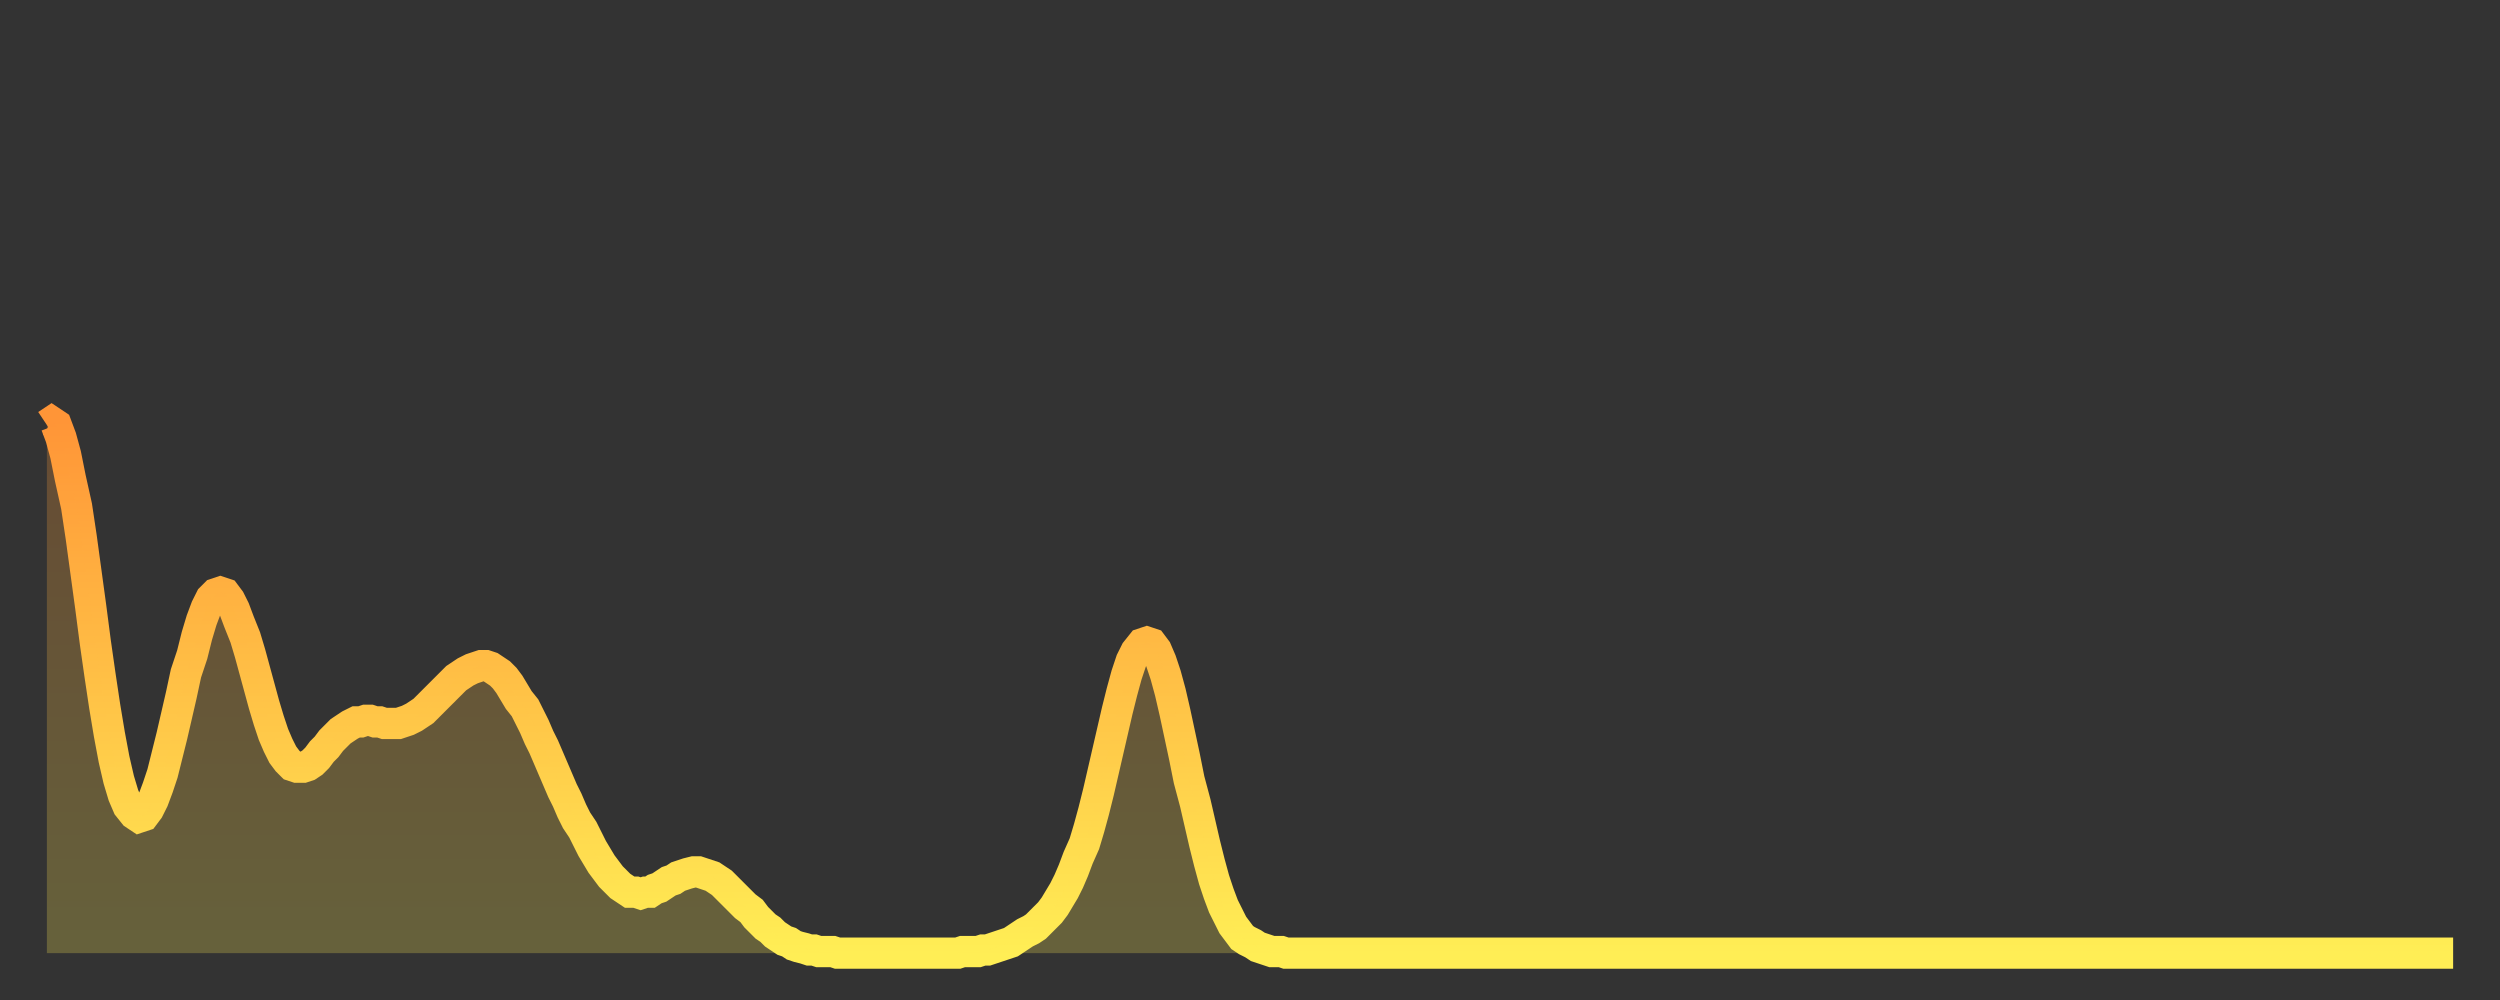
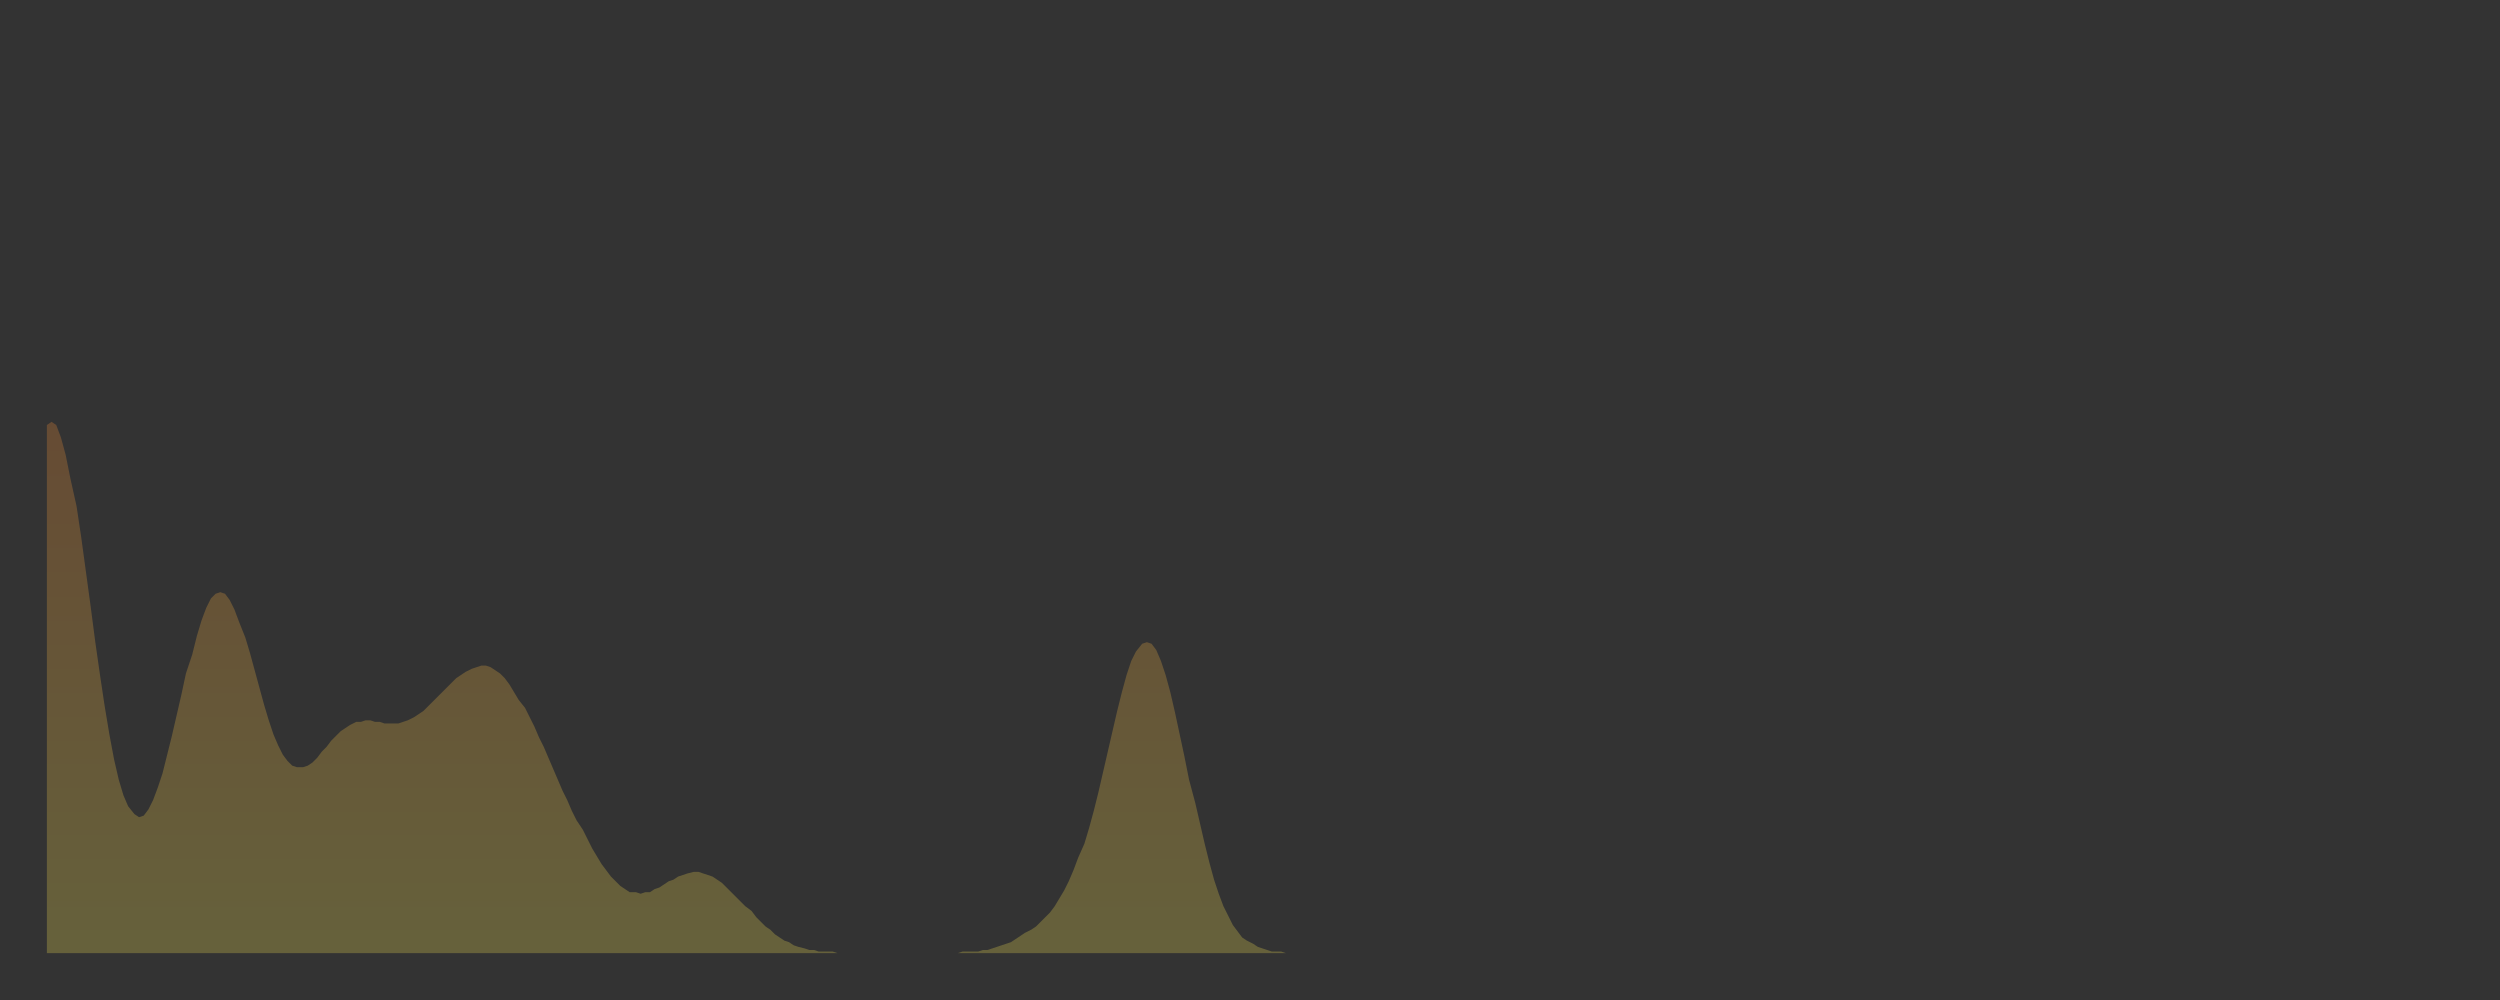
<svg xmlns="http://www.w3.org/2000/svg" baseProfile="full" height="64" version="1.1" width="160">
  <rect width="100%" height="100%" fill="#333333" stroke="none" />
  <defs>
    <linearGradient id="id76832" x1="0" x2="0" y1="0" y2="1">
      <stop offset="0%" stop-color="#ff9537" />
      <stop offset="50%" stop-color="#ffc146" />
      <stop offset="100%" stop-color="#ffee55" />
    </linearGradient>
  </defs>
  <g transform="translate(3,3)">
    <g>
-       <path d="M 0.0 24.2 0.3 24.0 0.6 24.2 0.9 25.0 1.2 26.1 1.5 27.6 1.9 29.4 2.2 31.4 2.5 33.6 2.8 35.8 3.1 38.1 3.4 40.2 3.7 42.2 4.0 44.0 4.3 45.6 4.6 46.9 4.9 47.9 5.2 48.6 5.6 49.1 5.9 49.3 6.2 49.2 6.5 48.8 6.8 48.2 7.1 47.4 7.4 46.5 7.7 45.3 8.0 44.1 8.3 42.8 8.6 41.5 8.9 40.1 9.3 38.9 9.6 37.7 9.9 36.7 10.2 35.9 10.5 35.3 10.8 35.0 11.1 34.9 11.4 35.0 11.7 35.4 12.0 36.0 12.3 36.8 12.7 37.8 13.0 38.8 13.3 39.9 13.6 41.0 13.9 42.1 14.2 43.1 14.5 44.0 14.8 44.7 15.1 45.3 15.4 45.7 15.7 46.0 16.0 46.1 16.4 46.1 16.7 46.0 17.0 45.8 17.3 45.5 17.6 45.1 17.9 44.8 18.2 44.4 18.5 44.1 18.8 43.8 19.1 43.6 19.4 43.4 19.8 43.2 20.1 43.2 20.4 43.1 20.7 43.1 21.0 43.2 21.3 43.2 21.6 43.3 21.9 43.3 22.2 43.3 22.5 43.3 22.8 43.2 23.1 43.1 23.5 42.9 23.8 42.7 24.1 42.5 24.4 42.2 24.7 41.9 25.0 41.6 25.3 41.3 25.6 41.0 25.9 40.7 26.2 40.4 26.5 40.2 26.8 40.0 27.2 39.8 27.5 39.7 27.8 39.6 28.1 39.6 28.4 39.7 28.7 39.9 29.0 40.1 29.3 40.4 29.6 40.8 29.9 41.3 30.2 41.8 30.6 42.3 30.9 42.9 31.2 43.5 31.5 44.2 31.8 44.8 32.1 45.5 32.4 46.2 32.7 46.9 33.0 47.6 33.3 48.2 33.6 48.9 33.9 49.5 34.3 50.1 34.6 50.7 34.9 51.3 35.2 51.8 35.5 52.3 35.8 52.7 36.1 53.1 36.4 53.4 36.7 53.7 37.0 53.9 37.3 54.1 37.7 54.1 38.0 54.2 38.3 54.1 38.6 54.1 38.9 53.9 39.2 53.8 39.5 53.6 39.8 53.4 40.1 53.3 40.4 53.1 40.7 53.0 41.0 52.9 41.4 52.8 41.7 52.8 42.0 52.9 42.3 53.0 42.6 53.1 42.9 53.3 43.2 53.5 43.5 53.8 43.8 54.1 44.1 54.4 44.4 54.7 44.7 55.0 45.1 55.3 45.4 55.7 45.7 56.0 46.0 56.3 46.3 56.5 46.6 56.8 46.9 57.0 47.2 57.2 47.5 57.3 47.8 57.5 48.1 57.6 48.5 57.7 48.8 57.8 49.1 57.8 49.4 57.9 49.7 57.9 50.0 57.9 50.3 57.9 50.6 58.0 50.9 58.0 51.2 58.0 51.5 58.0 51.8 58.0 52.2 58.0 52.5 58.0 52.8 58.0 53.1 58.0 53.4 58.0 53.7 58.0 54.0 58.0 54.3 58.0 54.6 58.0 54.9 58.0 55.2 58.0 55.6 58.0 55.9 58.0 56.2 58.0 56.5 58.0 56.8 58.0 57.1 58.0 57.4 58.0 57.7 58.0 58.0 58.0 58.3 58.0 58.6 57.9 58.9 57.9 59.3 57.9 59.6 57.9 59.9 57.8 60.2 57.8 60.5 57.7 60.8 57.6 61.1 57.5 61.4 57.4 61.7 57.3 62.0 57.1 62.3 56.9 62.6 56.7 63.0 56.5 63.3 56.3 63.6 56.0 63.9 55.7 64.2 55.4 64.5 55.0 64.8 54.5 65.1 54.0 65.4 53.4 65.7 52.7 66.0 51.9 66.4 51.0 66.7 50.0 67.0 48.9 67.3 47.7 67.6 46.4 67.9 45.1 68.2 43.8 68.5 42.5 68.8 41.3 69.1 40.2 69.4 39.3 69.7 38.7 70.1 38.2 70.4 38.1 70.7 38.2 71.0 38.6 71.3 39.3 71.6 40.2 71.9 41.3 72.2 42.6 72.5 44.0 72.8 45.4 73.1 46.9 73.5 48.4 73.8 49.7 74.1 51.0 74.4 52.2 74.7 53.3 75.0 54.2 75.3 55.0 75.6 55.6 75.9 56.2 76.2 56.6 76.5 57.0 76.8 57.2 77.2 57.4 77.5 57.6 77.8 57.7 78.1 57.8 78.4 57.9 78.7 57.9 79.0 57.9 79.3 58.0 79.6 58.0 79.9 58.0 80.2 58.0 80.5 58.0 80.9 58.0 81.2 58.0 81.5 58.0 81.8 58.0 82.1 58.0 82.4 58.0 82.7 58.0 83.0 58.0 83.3 58.0 83.6 58.0 83.9 58.0 84.3 58.0 84.6 58.0 84.9 58.0 85.2 58.0 85.5 58.0 85.8 58.0 86.1 58.0 86.4 58.0 86.7 58.0 87.0 58.0 87.3 58.0 87.6 58.0 88.0 58.0 88.3 58.0 88.6 58.0 88.9 58.0 89.2 58.0 89.5 58.0 89.8 58.0 90.1 58.0 90.4 58.0 90.7 58.0 91.0 58.0 91.4 58.0 91.7 58.0 92.0 58.0 92.3 58.0 92.6 58.0 92.9 58.0 93.2 58.0 93.5 58.0 93.8 58.0 94.1 58.0 94.4 58.0 94.7 58.0 95.1 58.0 95.4 58.0 95.7 58.0 96.0 58.0 96.3 58.0 96.6 58.0 96.9 58.0 97.2 58.0 97.5 58.0 97.8 58.0 98.1 58.0 98.4 58.0 98.8 58.0 99.1 58.0 99.4 58.0 99.7 58.0 100.0 58.0 100.3 58.0 100.6 58.0 100.9 58.0 101.2 58.0 101.5 58.0 101.8 58.0 102.2 58.0 102.5 58.0 102.8 58.0 103.1 58.0 103.4 58.0 103.7 58.0 104.0 58.0 104.3 58.0 104.6 58.0 104.9 58.0 105.2 58.0 105.5 58.0 105.9 58.0 106.2 58.0 106.5 58.0 106.8 58.0 107.1 58.0 107.4 58.0 107.7 58.0 108.0 58.0 108.3 58.0 108.6 58.0 108.9 58.0 109.3 58.0 109.6 58.0 109.9 58.0 110.2 58.0 110.5 58.0 110.8 58.0 111.1 58.0 111.4 58.0 111.7 58.0 112.0 58.0 112.3 58.0 112.6 58.0 113.0 58.0 113.3 58.0 113.6 58.0 113.9 58.0 114.2 58.0 114.5 58.0 114.8 58.0 115.1 58.0 115.4 58.0 115.7 58.0 116.0 58.0 116.3 58.0 116.7 58.0 117.0 58.0 117.3 58.0 117.6 58.0 117.9 58.0 118.2 58.0 118.5 58.0 118.8 58.0 119.1 58.0 119.4 58.0 119.7 58.0 120.1 58.0 120.4 58.0 120.7 58.0 121.0 58.0 121.3 58.0 121.6 58.0 121.9 58.0 122.2 58.0 122.5 58.0 122.8 58.0 123.1 58.0 123.4 58.0 123.8 58.0 124.1 58.0 124.4 58.0 124.7 58.0 125.0 58.0 125.3 58.0 125.6 58.0 125.9 58.0 126.2 58.0 126.5 58.0 126.8 58.0 127.2 58.0 127.5 58.0 127.8 58.0 128.1 58.0 128.4 58.0 128.7 58.0 129.0 58.0 129.3 58.0 129.6 58.0 129.9 58.0 130.2 58.0 130.5 58.0 130.9 58.0 131.2 58.0 131.5 58.0 131.8 58.0 132.1 58.0 132.4 58.0 132.7 58.0 133.0 58.0 133.3 58.0 133.6 58.0 133.9 58.0 134.2 58.0 134.6 58.0 134.9 58.0 135.2 58.0 135.5 58.0 135.8 58.0 136.1 58.0 136.4 58.0 136.7 58.0 137.0 58.0 137.3 58.0 137.6 58.0 138.0 58.0 138.3 58.0 138.6 58.0 138.9 58.0 139.2 58.0 139.5 58.0 139.8 58.0 140.1 58.0 140.4 58.0 140.7 58.0 141.0 58.0 141.3 58.0 141.7 58.0 142.0 58.0 142.3 58.0 142.6 58.0 142.9 58.0 143.2 58.0 143.5 58.0 143.8 58.0 144.1 58.0 144.4 58.0 144.7 58.0 145.1 58.0 145.4 58.0 145.7 58.0 146.0 58.0 146.3 58.0 146.6 58.0 146.9 58.0 147.2 58.0 147.5 58.0 147.8 58.0 148.1 58.0 148.4 58.0 148.8 58.0 149.1 58.0 149.4 58.0 149.7 58.0 150.0 58.0 150.3 58.0 150.6 58.0 150.9 58.0 151.2 58.0 151.5 58.0 151.8 58.0 152.1 58.0 152.5 58.0 152.8 58.0 153.1 58.0 153.4 58.0 153.7 58.0 154.0 58.0" fill="none" id="graph-curve" opacity="1" stroke="url(#id76832)" stroke-width="2" />
      <path d="M 0 58 L 0.0 24.2 0.3 24.0 0.6 24.2 0.9 25.0 1.2 26.1 1.5 27.6 1.9 29.4 2.2 31.4 2.5 33.6 2.8 35.8 3.1 38.1 3.4 40.2 3.7 42.2 4.0 44.0 4.3 45.6 4.6 46.9 4.9 47.9 5.2 48.6 5.6 49.1 5.9 49.3 6.2 49.2 6.5 48.8 6.8 48.2 7.1 47.4 7.4 46.5 7.7 45.3 8.0 44.1 8.3 42.8 8.6 41.5 8.9 40.1 9.3 38.9 9.6 37.7 9.9 36.7 10.2 35.9 10.5 35.3 10.8 35.0 11.1 34.9 11.4 35.0 11.7 35.4 12.0 36.0 12.3 36.8 12.7 37.8 13.0 38.8 13.3 39.9 13.6 41.0 13.9 42.1 14.2 43.1 14.5 44.0 14.8 44.7 15.1 45.3 15.4 45.7 15.7 46.0 16.0 46.1 16.4 46.1 16.7 46.0 17.0 45.8 17.3 45.5 17.6 45.1 17.9 44.8 18.2 44.4 18.5 44.1 18.8 43.8 19.1 43.6 19.4 43.4 19.8 43.2 20.1 43.2 20.4 43.1 20.7 43.1 21.0 43.2 21.3 43.2 21.6 43.3 21.9 43.3 22.2 43.3 22.5 43.3 22.8 43.2 23.1 43.1 23.5 42.9 23.8 42.7 24.1 42.5 24.4 42.2 24.7 41.9 25.0 41.6 25.3 41.3 25.6 41.0 25.9 40.7 26.2 40.4 26.5 40.2 26.8 40.0 27.2 39.8 27.5 39.7 27.8 39.6 28.1 39.6 28.4 39.7 28.7 39.9 29.0 40.1 29.3 40.4 29.6 40.8 29.9 41.3 30.2 41.8 30.6 42.3 30.9 42.9 31.2 43.5 31.5 44.2 31.8 44.8 32.1 45.5 32.4 46.2 32.7 46.9 33.0 47.6 33.3 48.2 33.6 48.9 33.9 49.5 34.3 50.1 34.6 50.7 34.9 51.3 35.2 51.8 35.5 52.3 35.8 52.7 36.1 53.1 36.4 53.4 36.7 53.7 37.0 53.9 37.3 54.1 37.7 54.1 38.0 54.2 38.3 54.1 38.6 54.1 38.9 53.9 39.2 53.8 39.5 53.6 39.8 53.4 40.1 53.3 40.4 53.1 40.7 53.0 41.0 52.9 41.4 52.8 41.7 52.8 42.0 52.9 42.3 53.0 42.6 53.1 42.9 53.3 43.2 53.5 43.5 53.8 43.8 54.1 44.1 54.4 44.4 54.7 44.7 55.0 45.1 55.3 45.4 55.7 45.7 56.0 46.0 56.3 46.3 56.5 46.6 56.8 46.9 57.0 47.2 57.2 47.5 57.3 47.8 57.5 48.1 57.6 48.5 57.7 48.8 57.8 49.1 57.8 49.4 57.9 49.7 57.9 50.0 57.9 50.3 57.9 50.6 58.0 50.9 58.0 51.2 58.0 51.5 58.0 51.8 58.0 52.2 58.0 52.5 58.0 52.8 58.0 53.1 58.0 53.4 58.0 53.7 58.0 54.0 58.0 54.3 58.0 54.6 58.0 54.9 58.0 55.2 58.0 55.6 58.0 55.9 58.0 56.2 58.0 56.5 58.0 56.8 58.0 57.1 58.0 57.4 58.0 57.7 58.0 58.0 58.0 58.3 58.0 58.6 57.9 58.9 57.9 59.3 57.9 59.6 57.9 59.9 57.8 60.2 57.8 60.5 57.7 60.8 57.6 61.1 57.5 61.4 57.4 61.7 57.3 62.0 57.1 62.3 56.9 62.6 56.7 63.0 56.5 63.3 56.3 63.6 56.0 63.9 55.7 64.2 55.4 64.5 55.0 64.8 54.5 65.1 54.0 65.4 53.4 65.7 52.7 66.0 51.9 66.4 51.0 66.7 50.0 67.0 48.9 67.3 47.7 67.6 46.4 67.9 45.1 68.2 43.8 68.5 42.5 68.8 41.3 69.1 40.2 69.4 39.3 69.7 38.7 70.1 38.2 70.4 38.1 70.7 38.2 71.0 38.6 71.3 39.3 71.6 40.2 71.9 41.3 72.2 42.6 72.5 44.0 72.8 45.4 73.1 46.9 73.5 48.4 73.8 49.7 74.1 51.0 74.4 52.2 74.7 53.3 75.0 54.2 75.3 55.0 75.6 55.6 75.9 56.2 76.2 56.6 76.5 57.0 76.8 57.2 77.2 57.4 77.5 57.6 77.8 57.7 78.1 57.8 78.4 57.9 78.7 57.9 79.0 57.9 79.3 58.0 79.6 58.0 79.9 58.0 80.2 58.0 80.5 58.0 80.9 58.0 81.2 58.0 81.5 58.0 81.8 58.0 82.1 58.0 82.4 58.0 82.7 58.0 83.0 58.0 83.3 58.0 83.6 58.0 83.9 58.0 84.3 58.0 84.6 58.0 84.9 58.0 85.2 58.0 85.5 58.0 85.8 58.0 86.1 58.0 86.4 58.0 86.7 58.0 87.0 58.0 87.3 58.0 87.6 58.0 88.0 58.0 88.3 58.0 88.6 58.0 88.9 58.0 89.2 58.0 89.5 58.0 89.8 58.0 90.1 58.0 90.4 58.0 90.7 58.0 91.0 58.0 91.4 58.0 91.7 58.0 92.0 58.0 92.3 58.0 92.6 58.0 92.9 58.0 93.2 58.0 93.5 58.0 93.8 58.0 94.1 58.0 94.4 58.0 94.7 58.0 95.1 58.0 95.4 58.0 95.7 58.0 96.0 58.0 96.3 58.0 96.6 58.0 96.9 58.0 97.2 58.0 97.5 58.0 97.8 58.0 98.1 58.0 98.4 58.0 98.8 58.0 99.1 58.0 99.4 58.0 99.7 58.0 100.0 58.0 100.3 58.0 100.6 58.0 100.9 58.0 101.2 58.0 101.5 58.0 101.8 58.0 102.2 58.0 102.5 58.0 102.8 58.0 103.1 58.0 103.4 58.0 103.7 58.0 104.0 58.0 104.3 58.0 104.6 58.0 104.9 58.0 105.2 58.0 105.5 58.0 105.9 58.0 106.2 58.0 106.5 58.0 106.8 58.0 107.1 58.0 107.4 58.0 107.7 58.0 108.0 58.0 108.3 58.0 108.6 58.0 108.9 58.0 109.3 58.0 109.6 58.0 109.9 58.0 110.2 58.0 110.5 58.0 110.8 58.0 111.1 58.0 111.4 58.0 111.7 58.0 112.0 58.0 112.3 58.0 112.6 58.0 113.0 58.0 113.3 58.0 113.6 58.0 113.9 58.0 114.2 58.0 114.5 58.0 114.8 58.0 115.1 58.0 115.4 58.0 115.7 58.0 116.0 58.0 116.3 58.0 116.7 58.0 117.0 58.0 117.3 58.0 117.6 58.0 117.9 58.0 118.2 58.0 118.5 58.0 118.8 58.0 119.1 58.0 119.4 58.0 119.7 58.0 120.1 58.0 120.4 58.0 120.7 58.0 121.0 58.0 121.3 58.0 121.6 58.0 121.9 58.0 122.2 58.0 122.5 58.0 122.8 58.0 123.1 58.0 123.4 58.0 123.8 58.0 124.1 58.0 124.4 58.0 124.7 58.0 125.0 58.0 125.3 58.0 125.6 58.0 125.9 58.0 126.2 58.0 126.5 58.0 126.8 58.0 127.2 58.0 127.5 58.0 127.8 58.0 128.1 58.0 128.4 58.0 128.7 58.0 129.0 58.0 129.3 58.0 129.6 58.0 129.9 58.0 130.2 58.0 130.5 58.0 130.9 58.0 131.2 58.0 131.5 58.0 131.8 58.0 132.1 58.0 132.4 58.0 132.7 58.0 133.0 58.0 133.3 58.0 133.6 58.0 133.9 58.0 134.2 58.0 134.6 58.0 134.9 58.0 135.2 58.0 135.5 58.0 135.8 58.0 136.1 58.0 136.4 58.0 136.7 58.0 137.0 58.0 137.3 58.0 137.6 58.0 138.0 58.0 138.3 58.0 138.6 58.0 138.9 58.0 139.2 58.0 139.5 58.0 139.8 58.0 140.1 58.0 140.4 58.0 140.7 58.0 141.0 58.0 141.3 58.0 141.7 58.0 142.0 58.0 142.3 58.0 142.6 58.0 142.9 58.0 143.2 58.0 143.5 58.0 143.8 58.0 144.1 58.0 144.4 58.0 144.7 58.0 145.1 58.0 145.4 58.0 145.7 58.0 146.0 58.0 146.3 58.0 146.6 58.0 146.9 58.0 147.2 58.0 147.5 58.0 147.8 58.0 148.1 58.0 148.4 58.0 148.8 58.0 149.1 58.0 149.4 58.0 149.7 58.0 150.0 58.0 150.3 58.0 150.6 58.0 150.9 58.0 151.2 58.0 151.5 58.0 151.8 58.0 152.1 58.0 152.5 58.0 152.8 58.0 153.1 58.0 153.4 58.0 153.7 58.0 154.0 58.0 154 58" fill="url(#id76832)" fill-opacity=".25" id="graph-shadow" />
    </g>
  </g>
</svg>